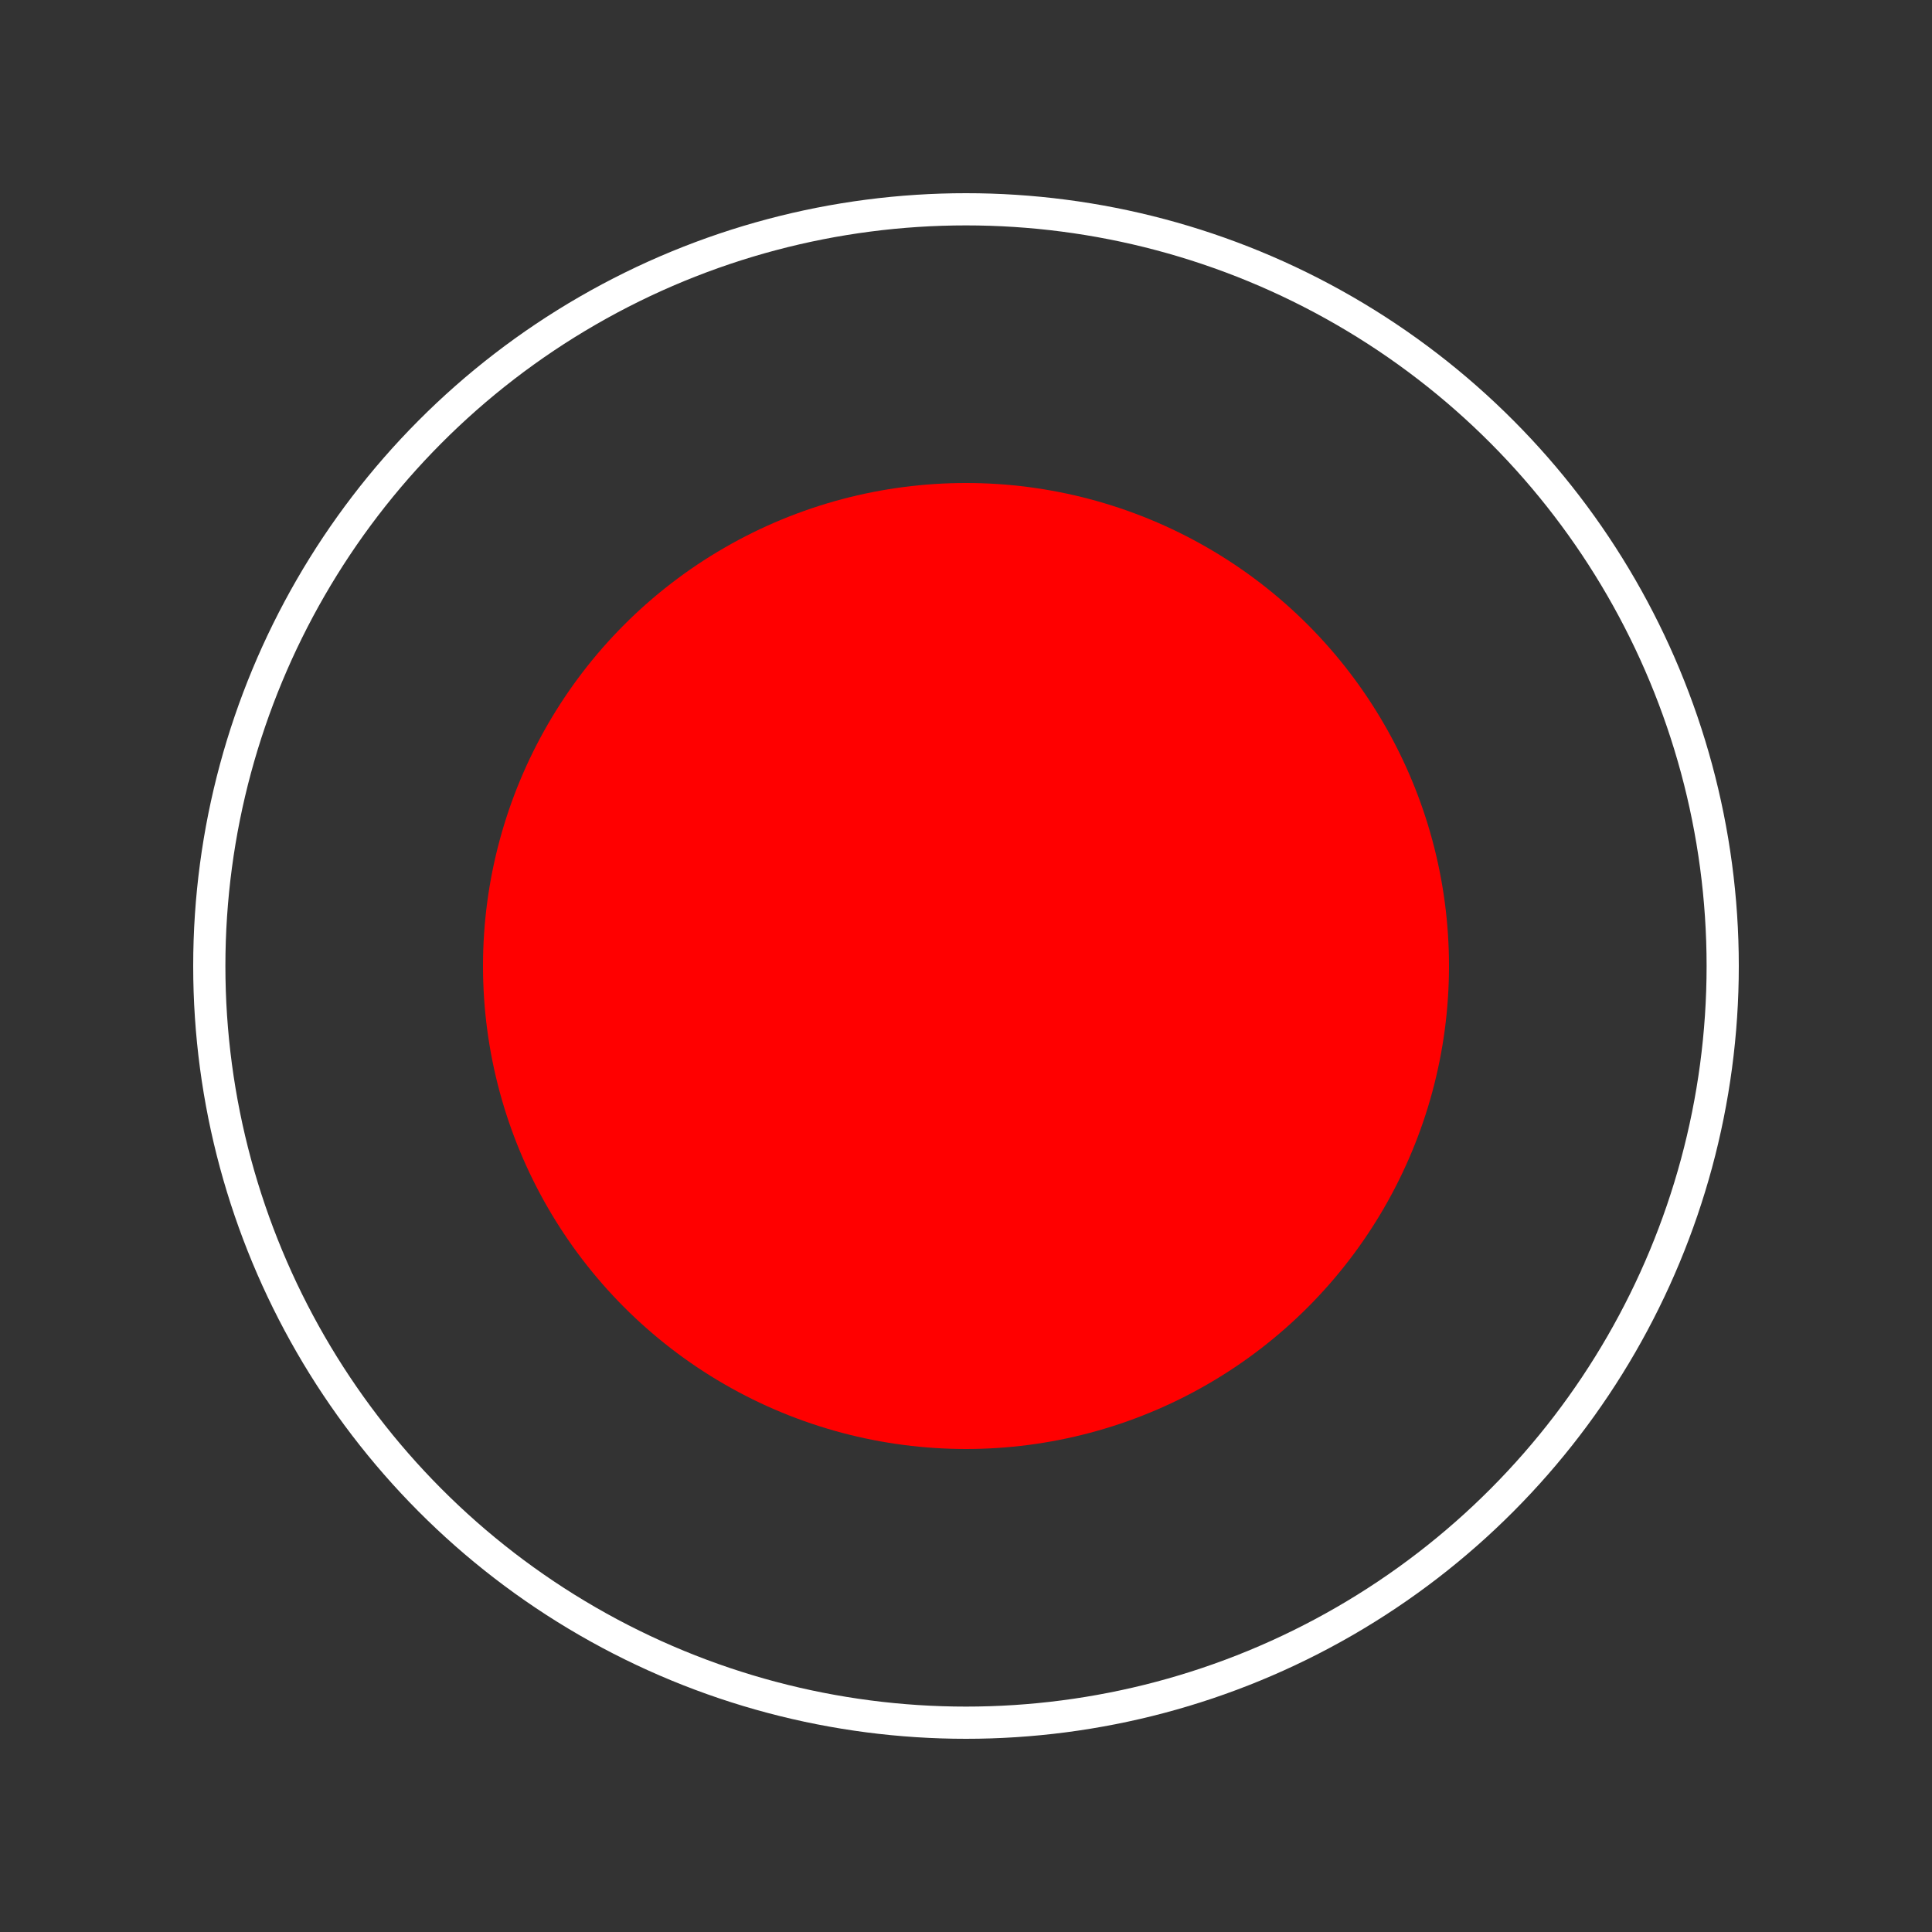
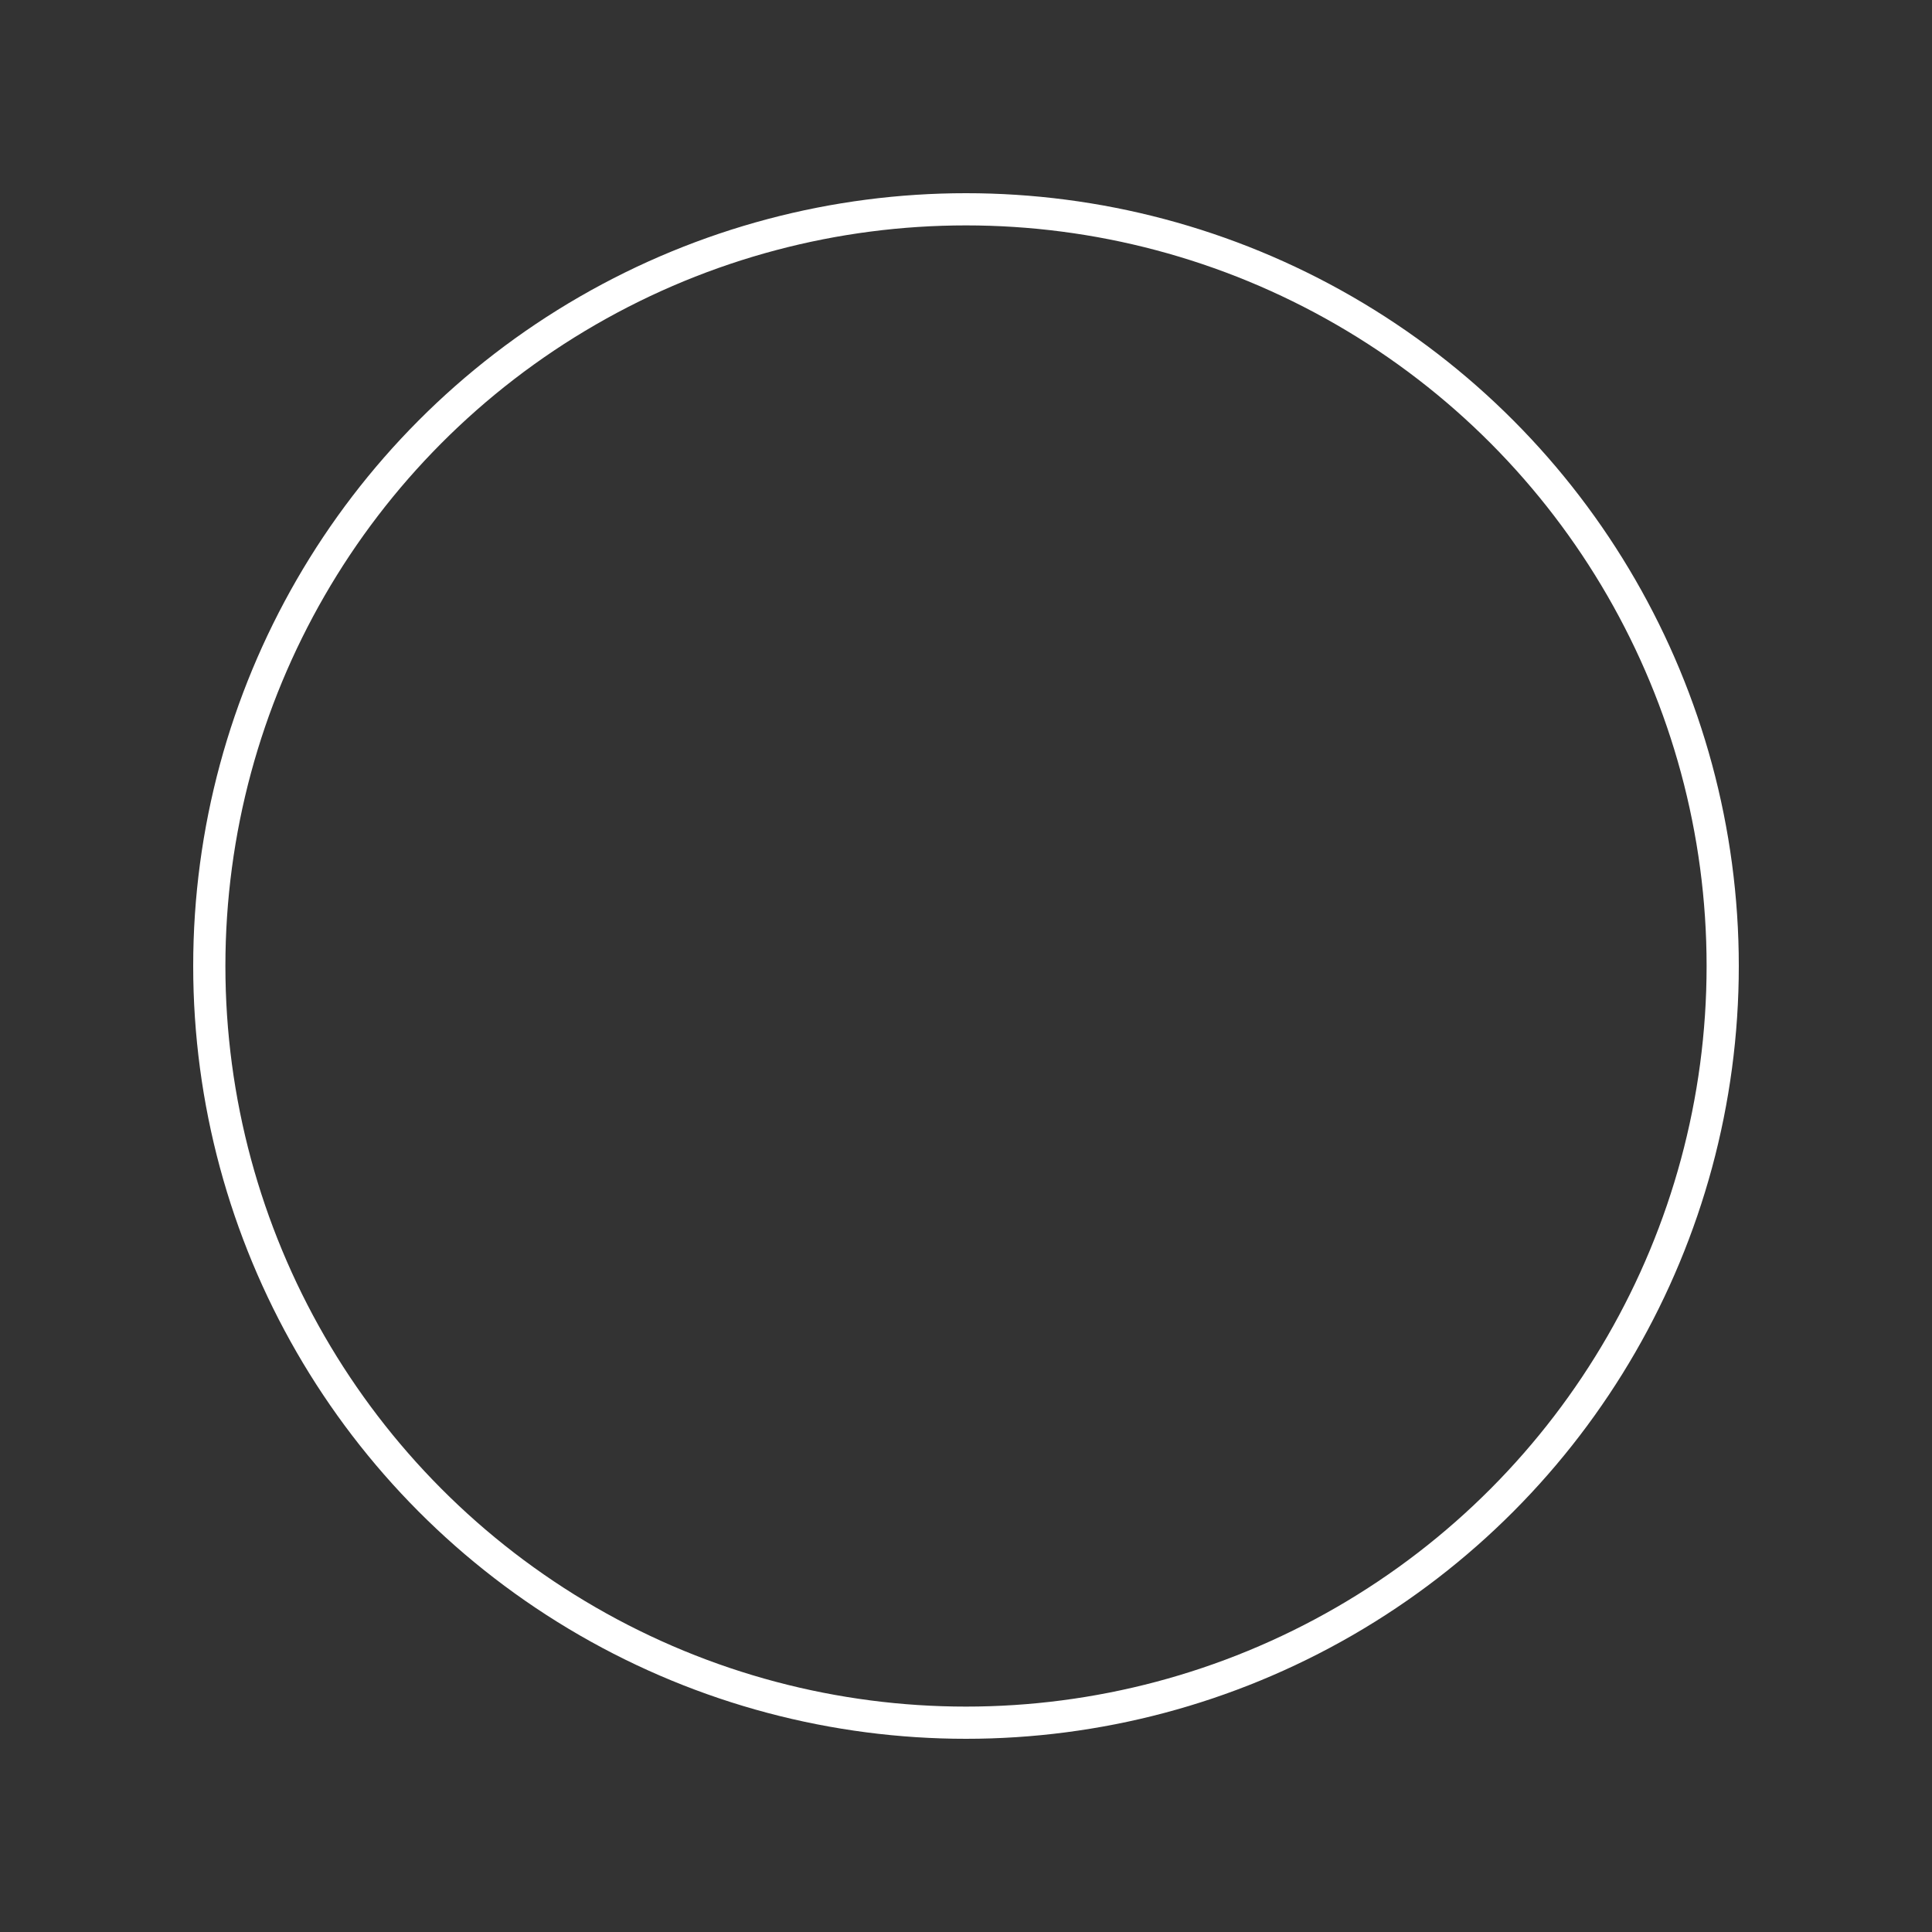
<svg xmlns="http://www.w3.org/2000/svg" width="60" height="60" viewBox="0 0 60 60" fill="none">
  <rect x="0" y="0" width="60" height="60" fill="#333333" stroke="none" />
  <circle cx="30" cy="30" r="23.5" stroke="white" strokeWidth="5" />
-   <circle cx="30" cy="30" r="15" fill="#FF0000" />
</svg>